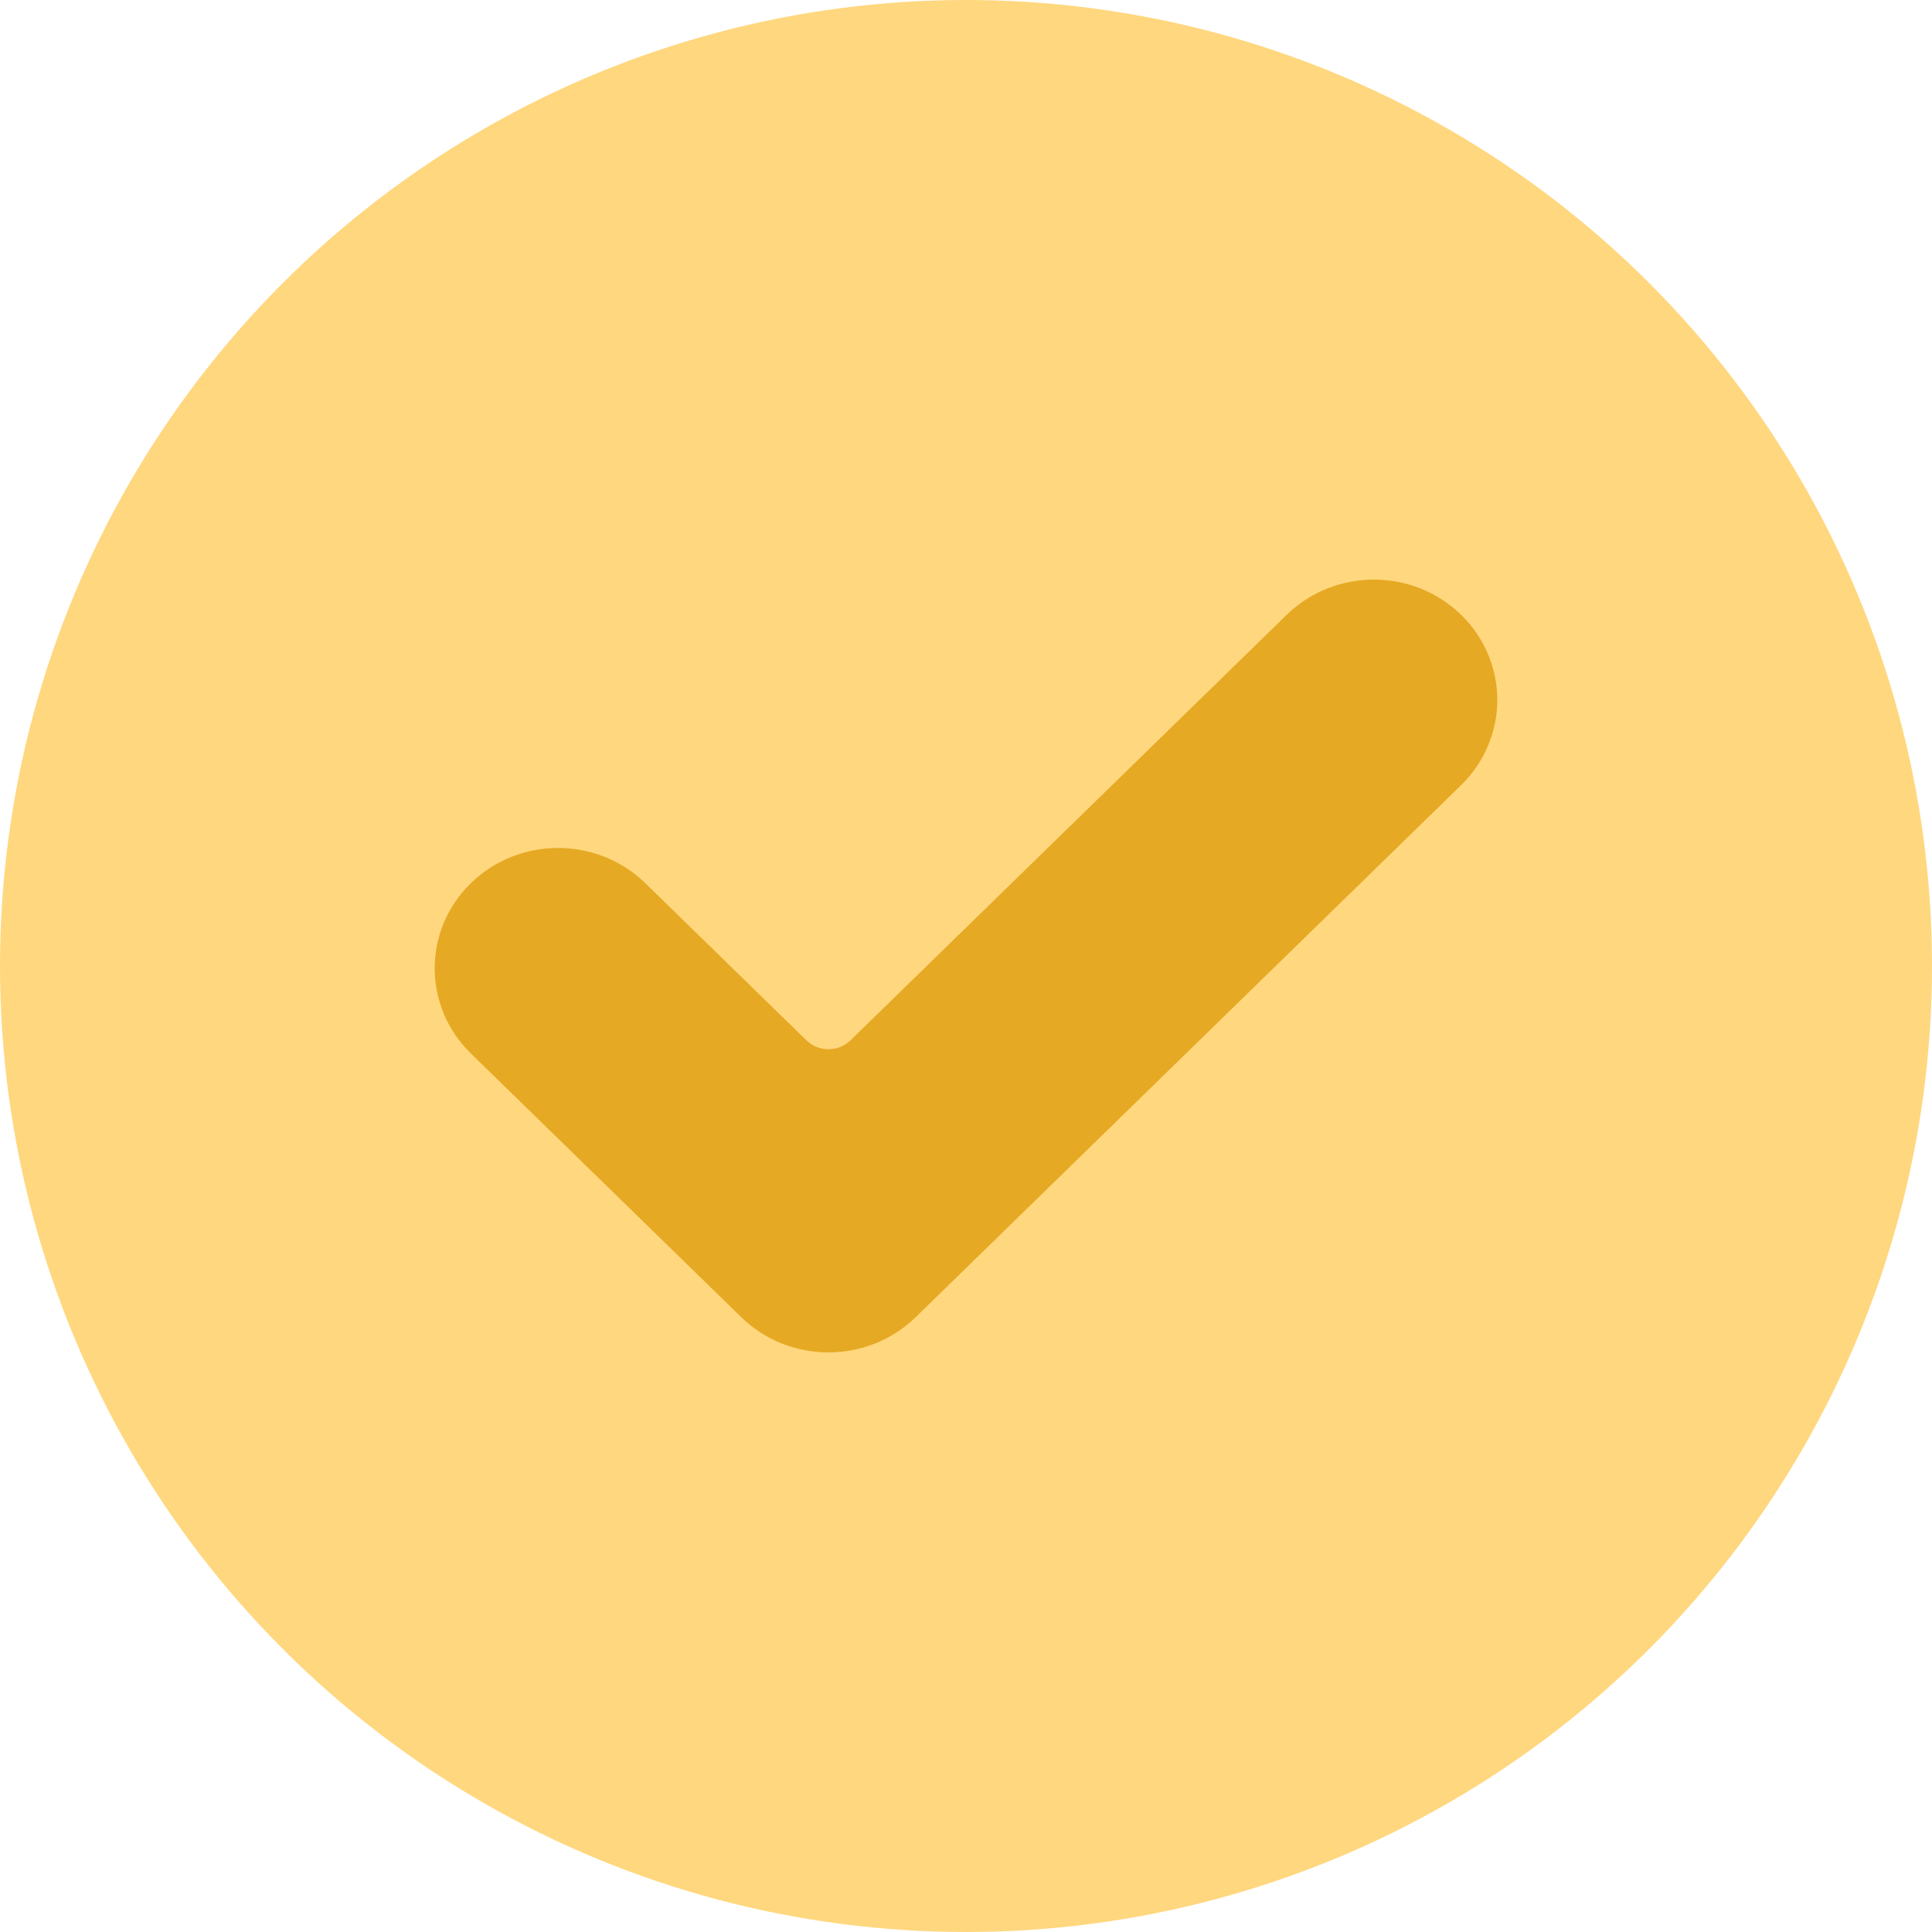
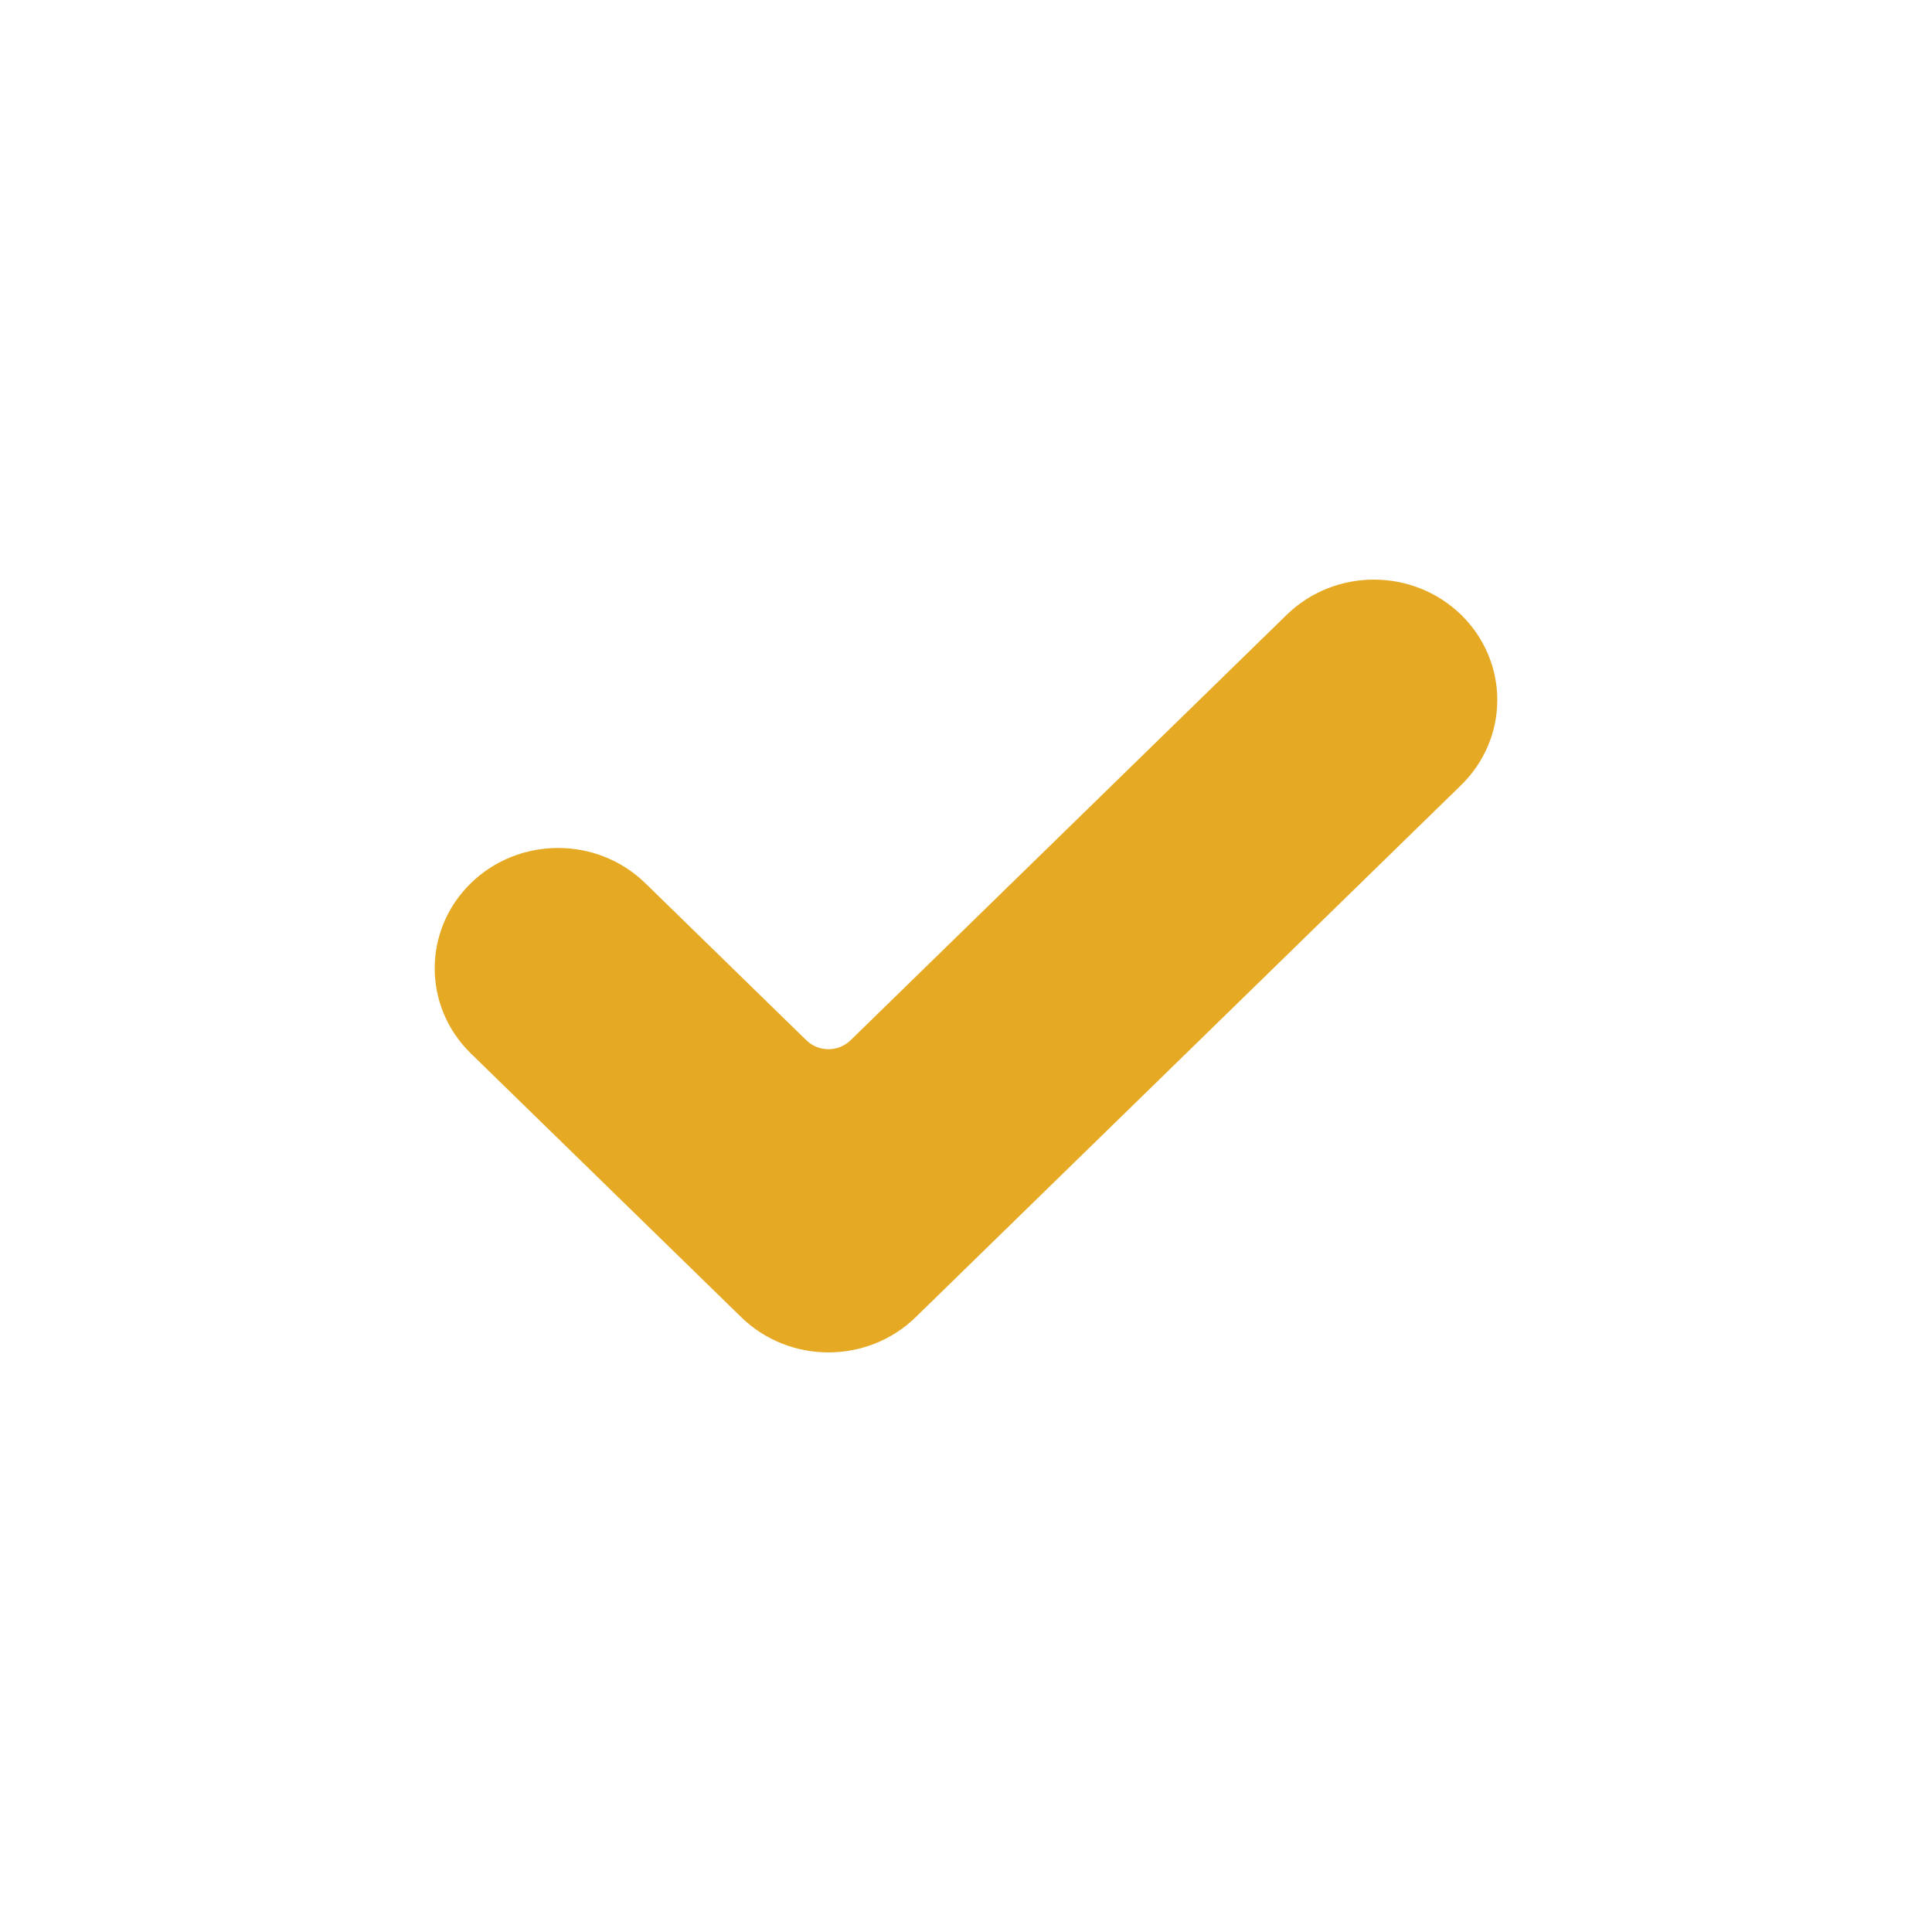
<svg xmlns="http://www.w3.org/2000/svg" width="40px" height="40px" viewBox="0 0 40 40" version="1.1">
  <title>Group Copy</title>
  <desc>Created with Sketch.</desc>
  <g id="Page-1" stroke="none" stroke-width="1" fill="none" fill-rule="evenodd">
    <g id="Group-Copy">
-       <circle id="Oval" fill="#FFD77E" cx="20" cy="20" r="20" />
      <g id="check-mark" transform="translate(9, 12)" fill="#E6A924" fill-rule="nonzero">
        <path d="M9.959,15.27 C8.961,16.243 7.343,16.243 6.346,15.27 L0.748,9.81 C-0.249,8.837 -0.249,7.259 0.748,6.286 C1.745,5.313 3.363,5.313 4.361,6.286 L7.696,9.539 C7.948,9.784 8.356,9.784 8.609,9.539 L17.639,0.73 C18.636,-0.243 20.254,-0.243 21.252,0.73 C21.731,1.197 22,1.831 22,2.492 C22,3.152 21.731,3.786 21.252,4.254 L9.959,15.27 Z" id="Path" />
      </g>
    </g>
  </g>
</svg>